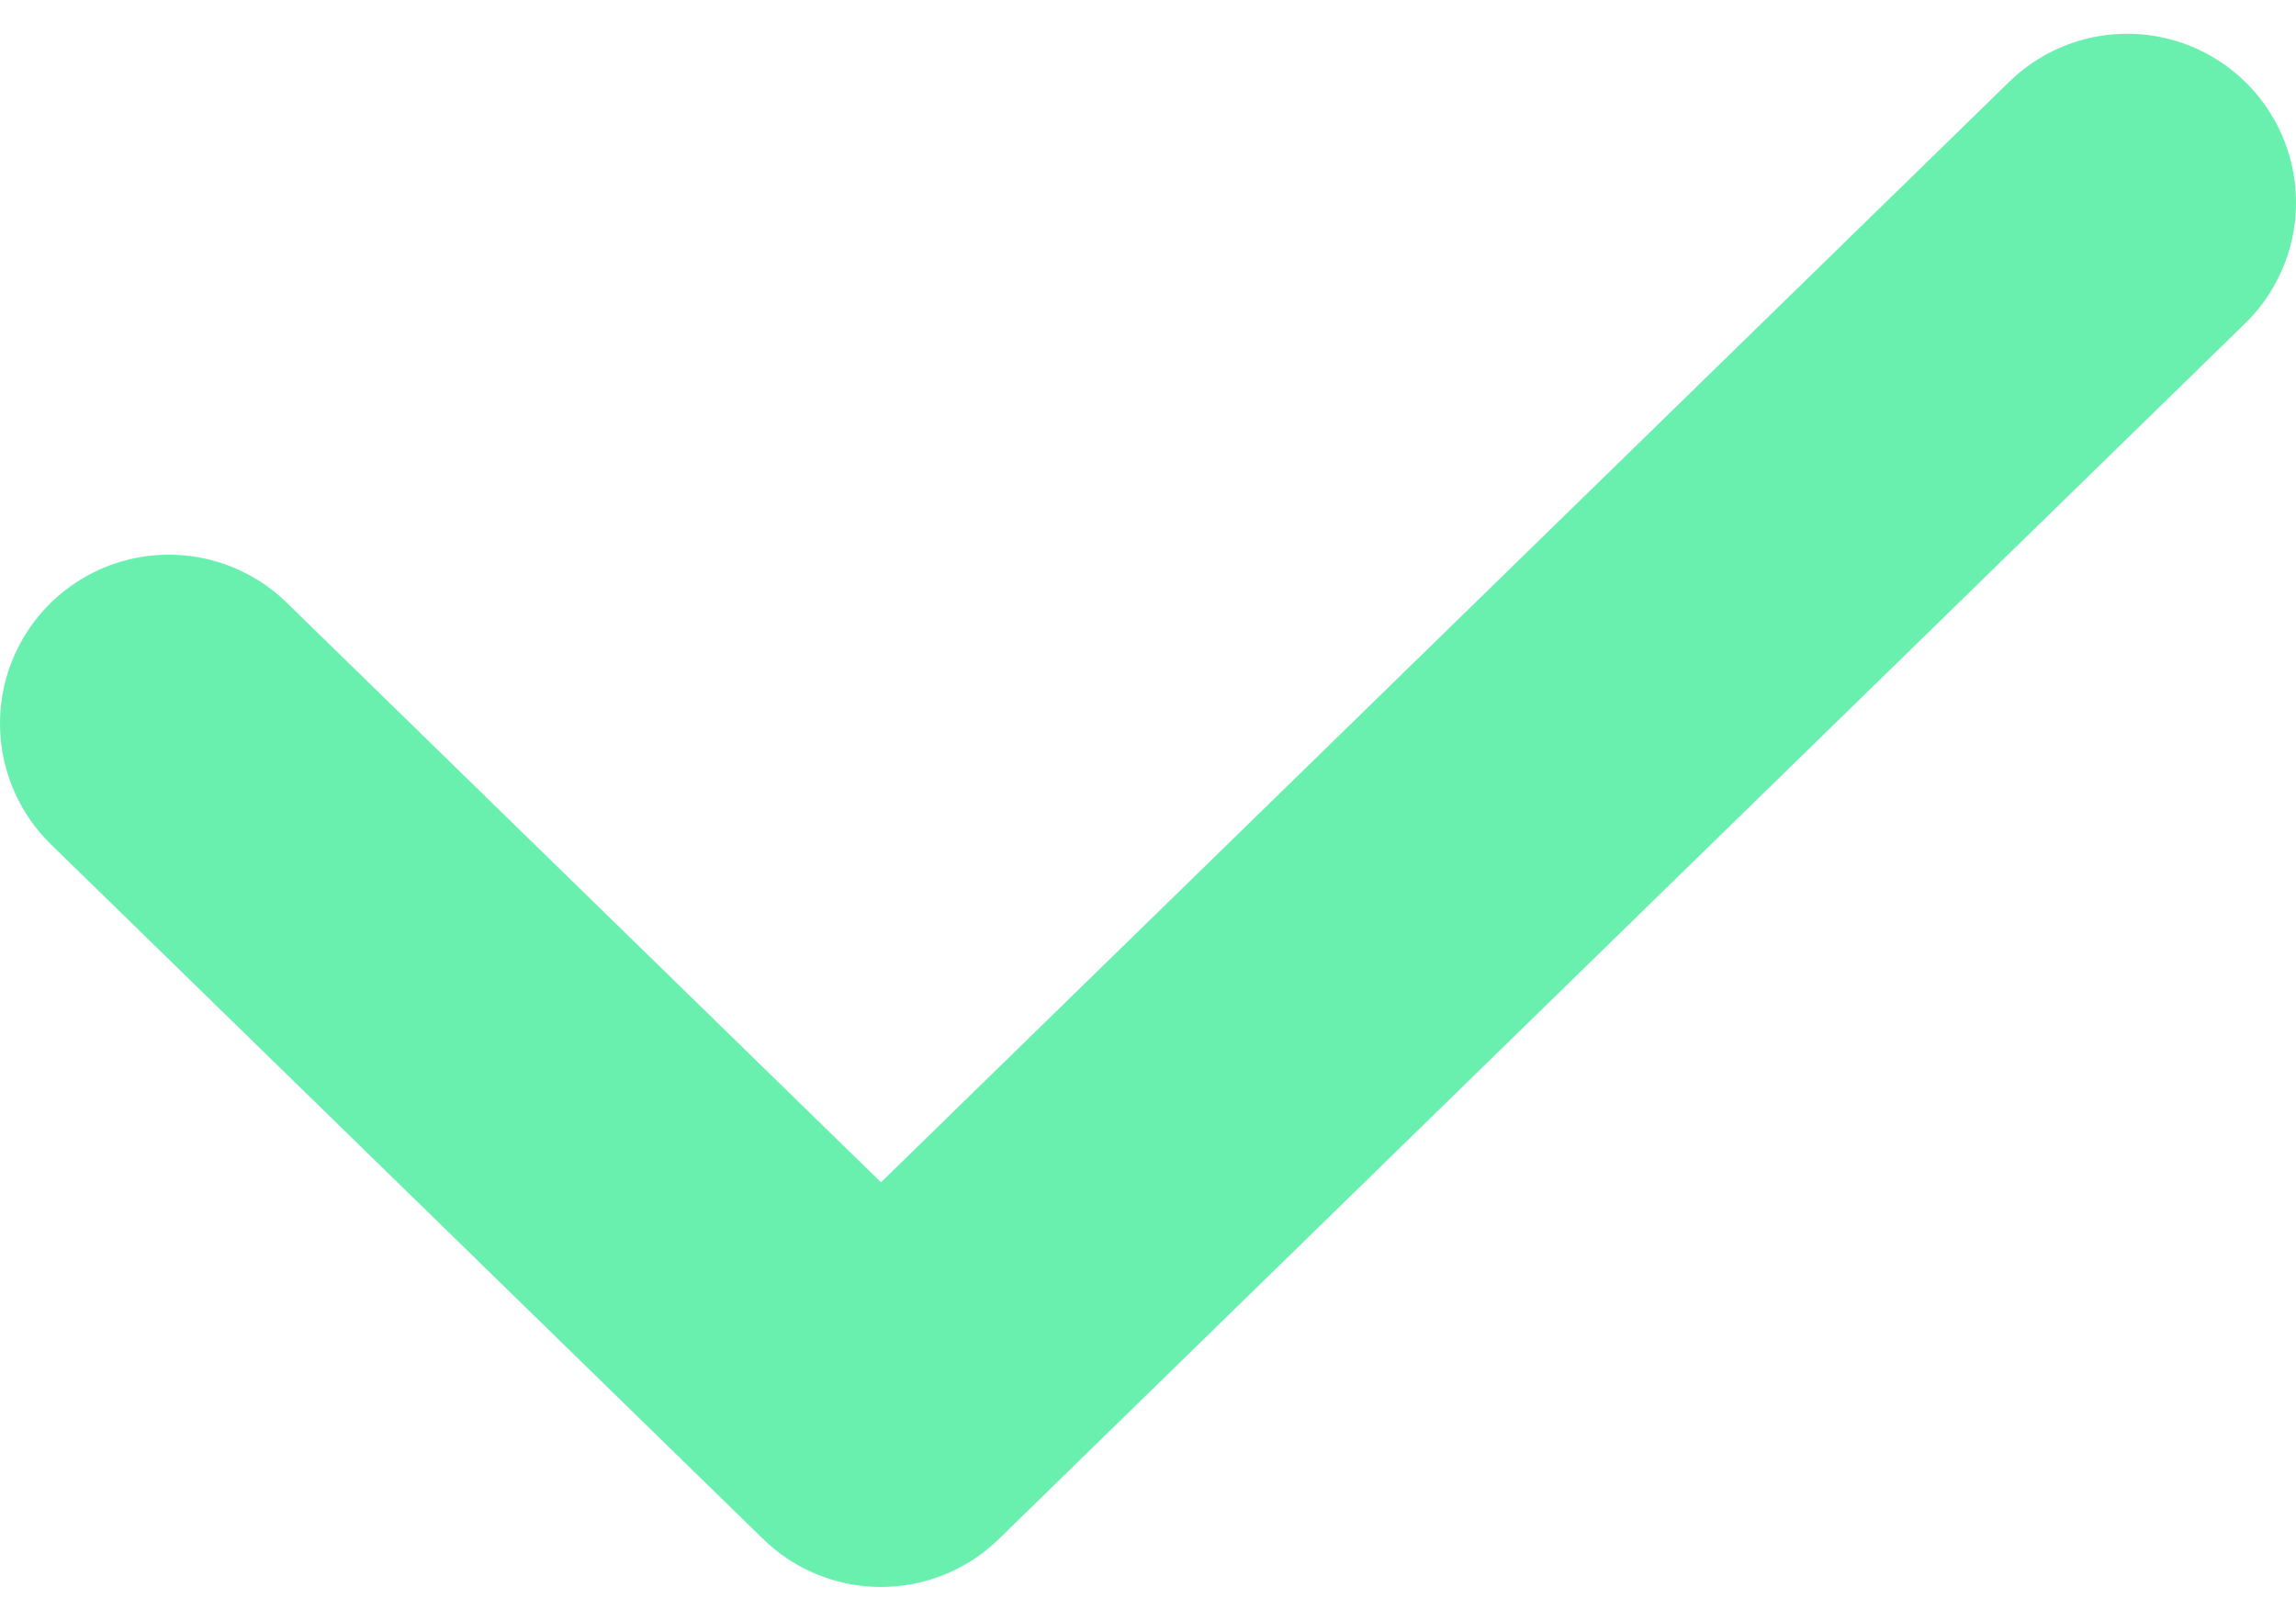
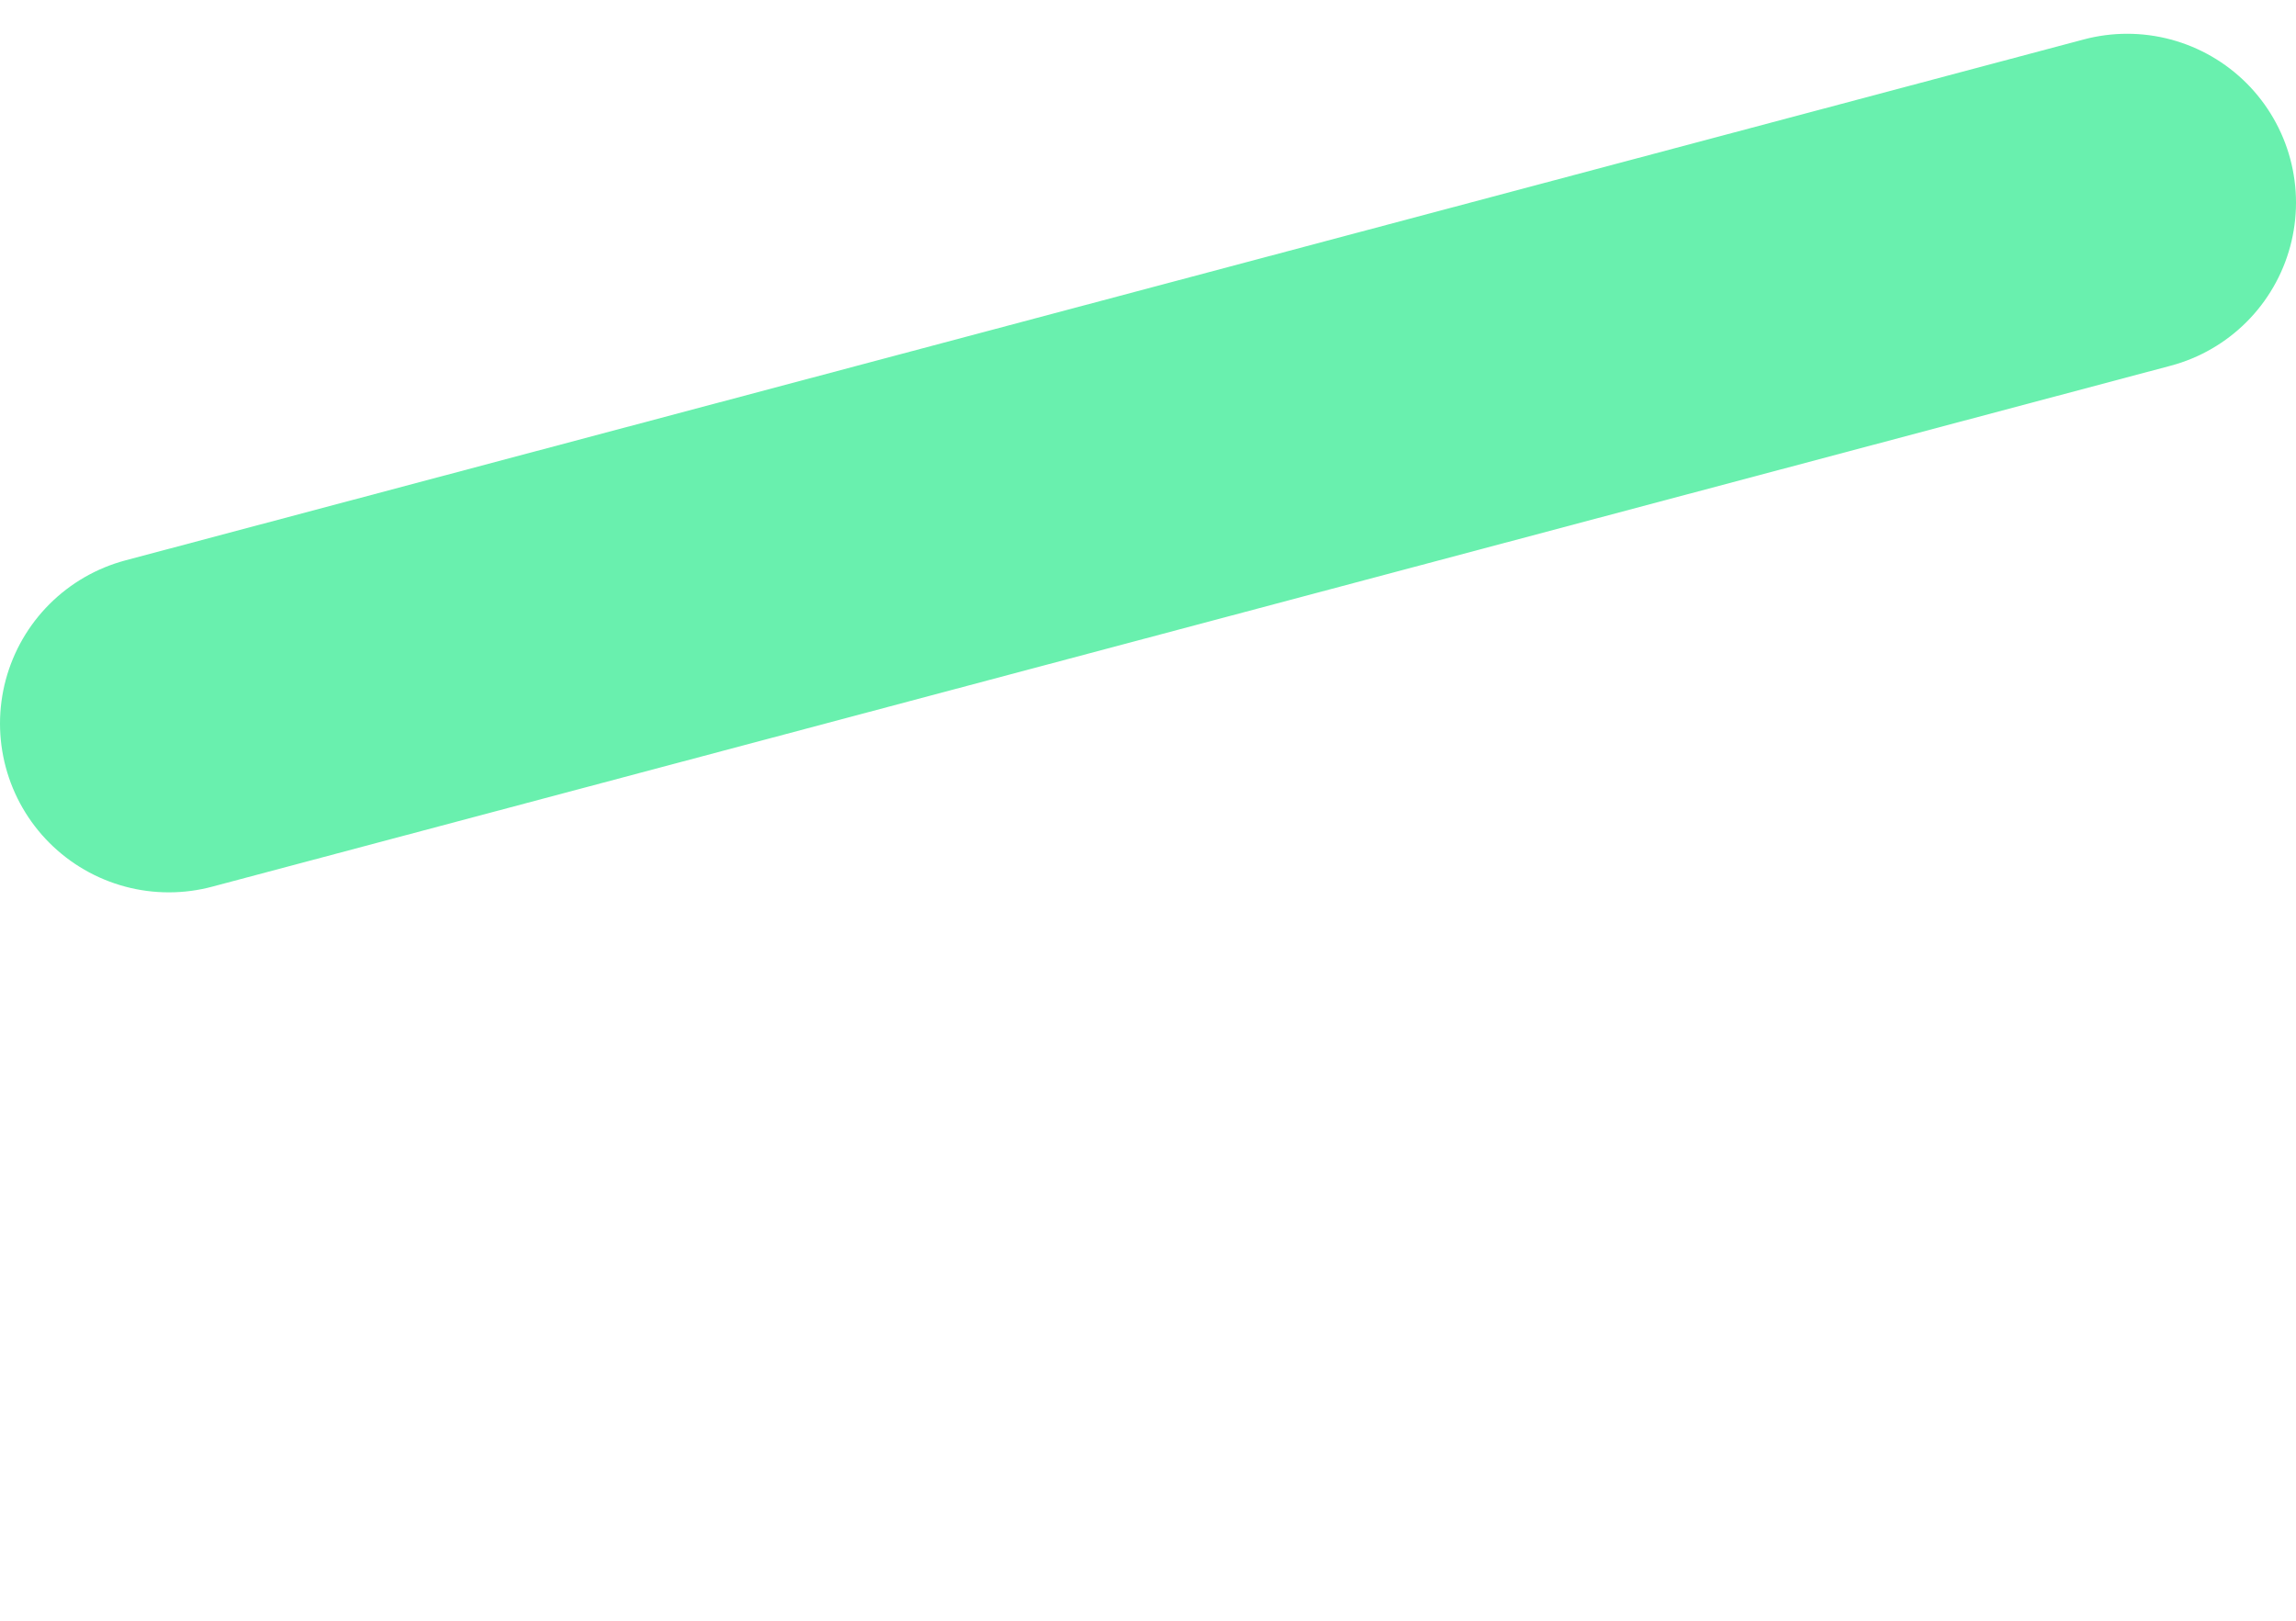
<svg xmlns="http://www.w3.org/2000/svg" width="34" height="24" viewBox="0 0 34 24" fill="none">
-   <path d="M2.5 10.714L13.046 21L31.5 3" stroke="#69F0AE" stroke-width="5" stroke-linecap="round" stroke-linejoin="round" />
+   <path d="M2.5 10.714L31.5 3" stroke="#69F0AE" stroke-width="5" stroke-linecap="round" stroke-linejoin="round" />
</svg>